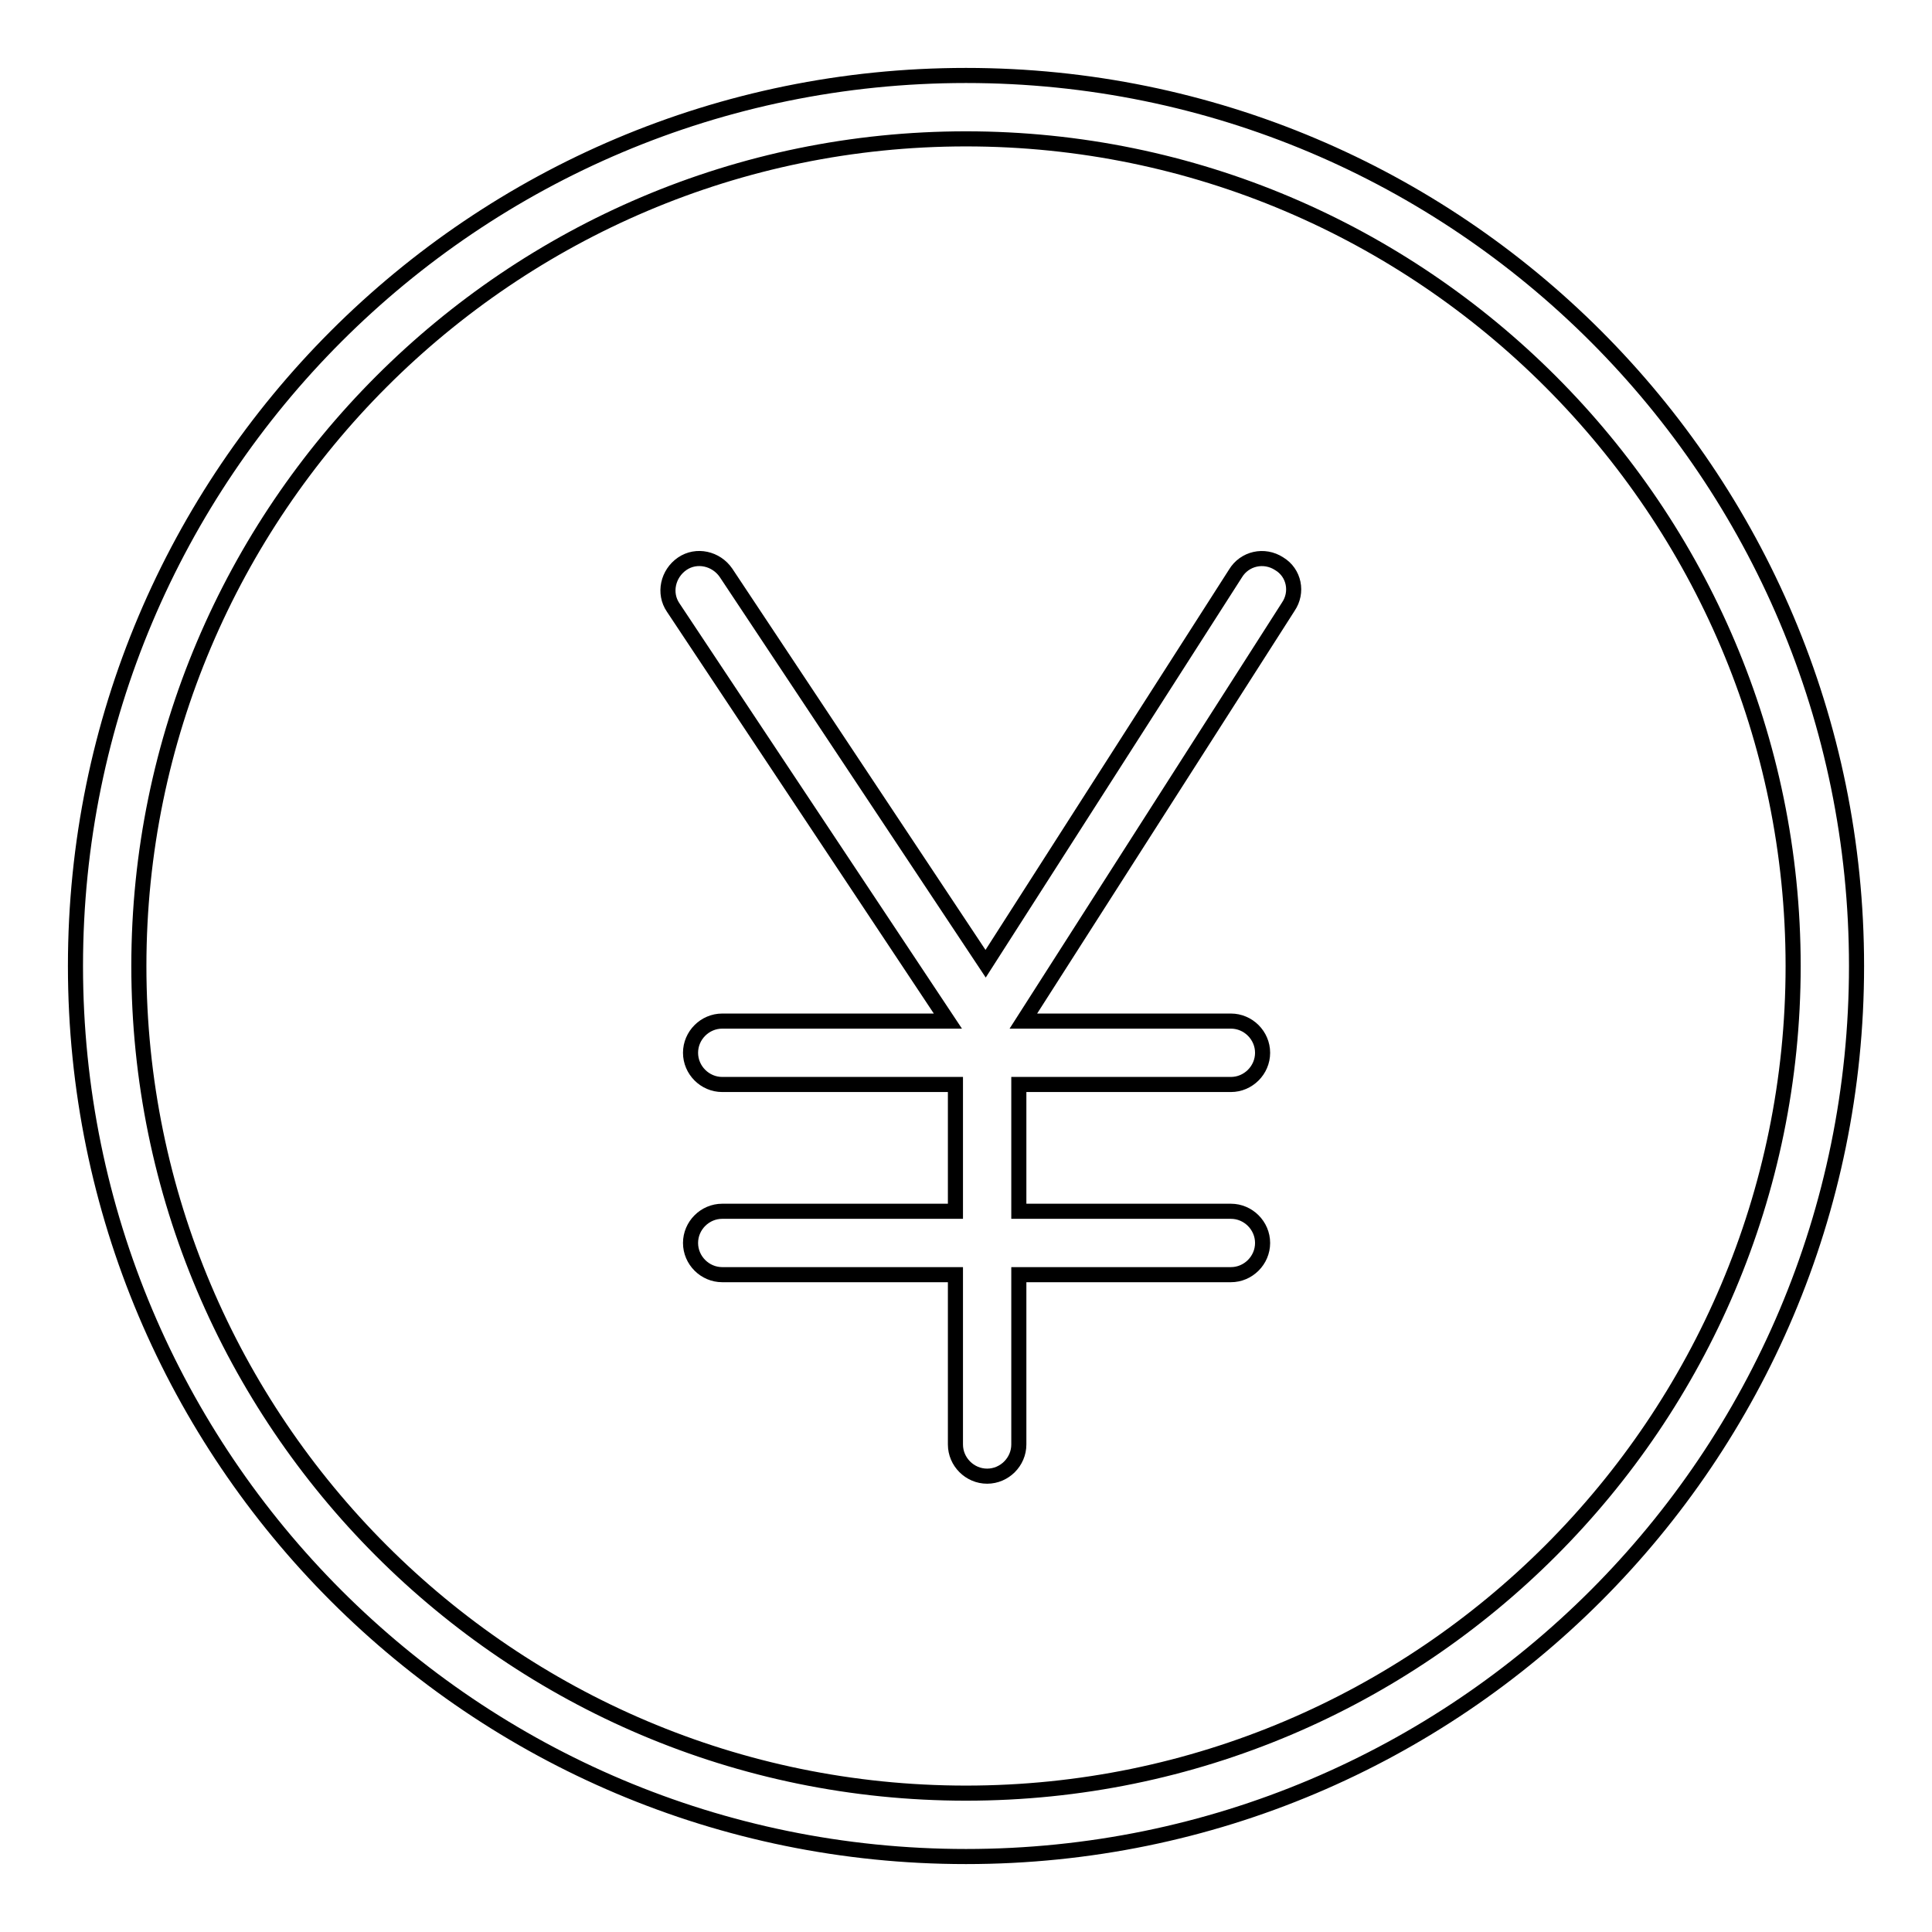
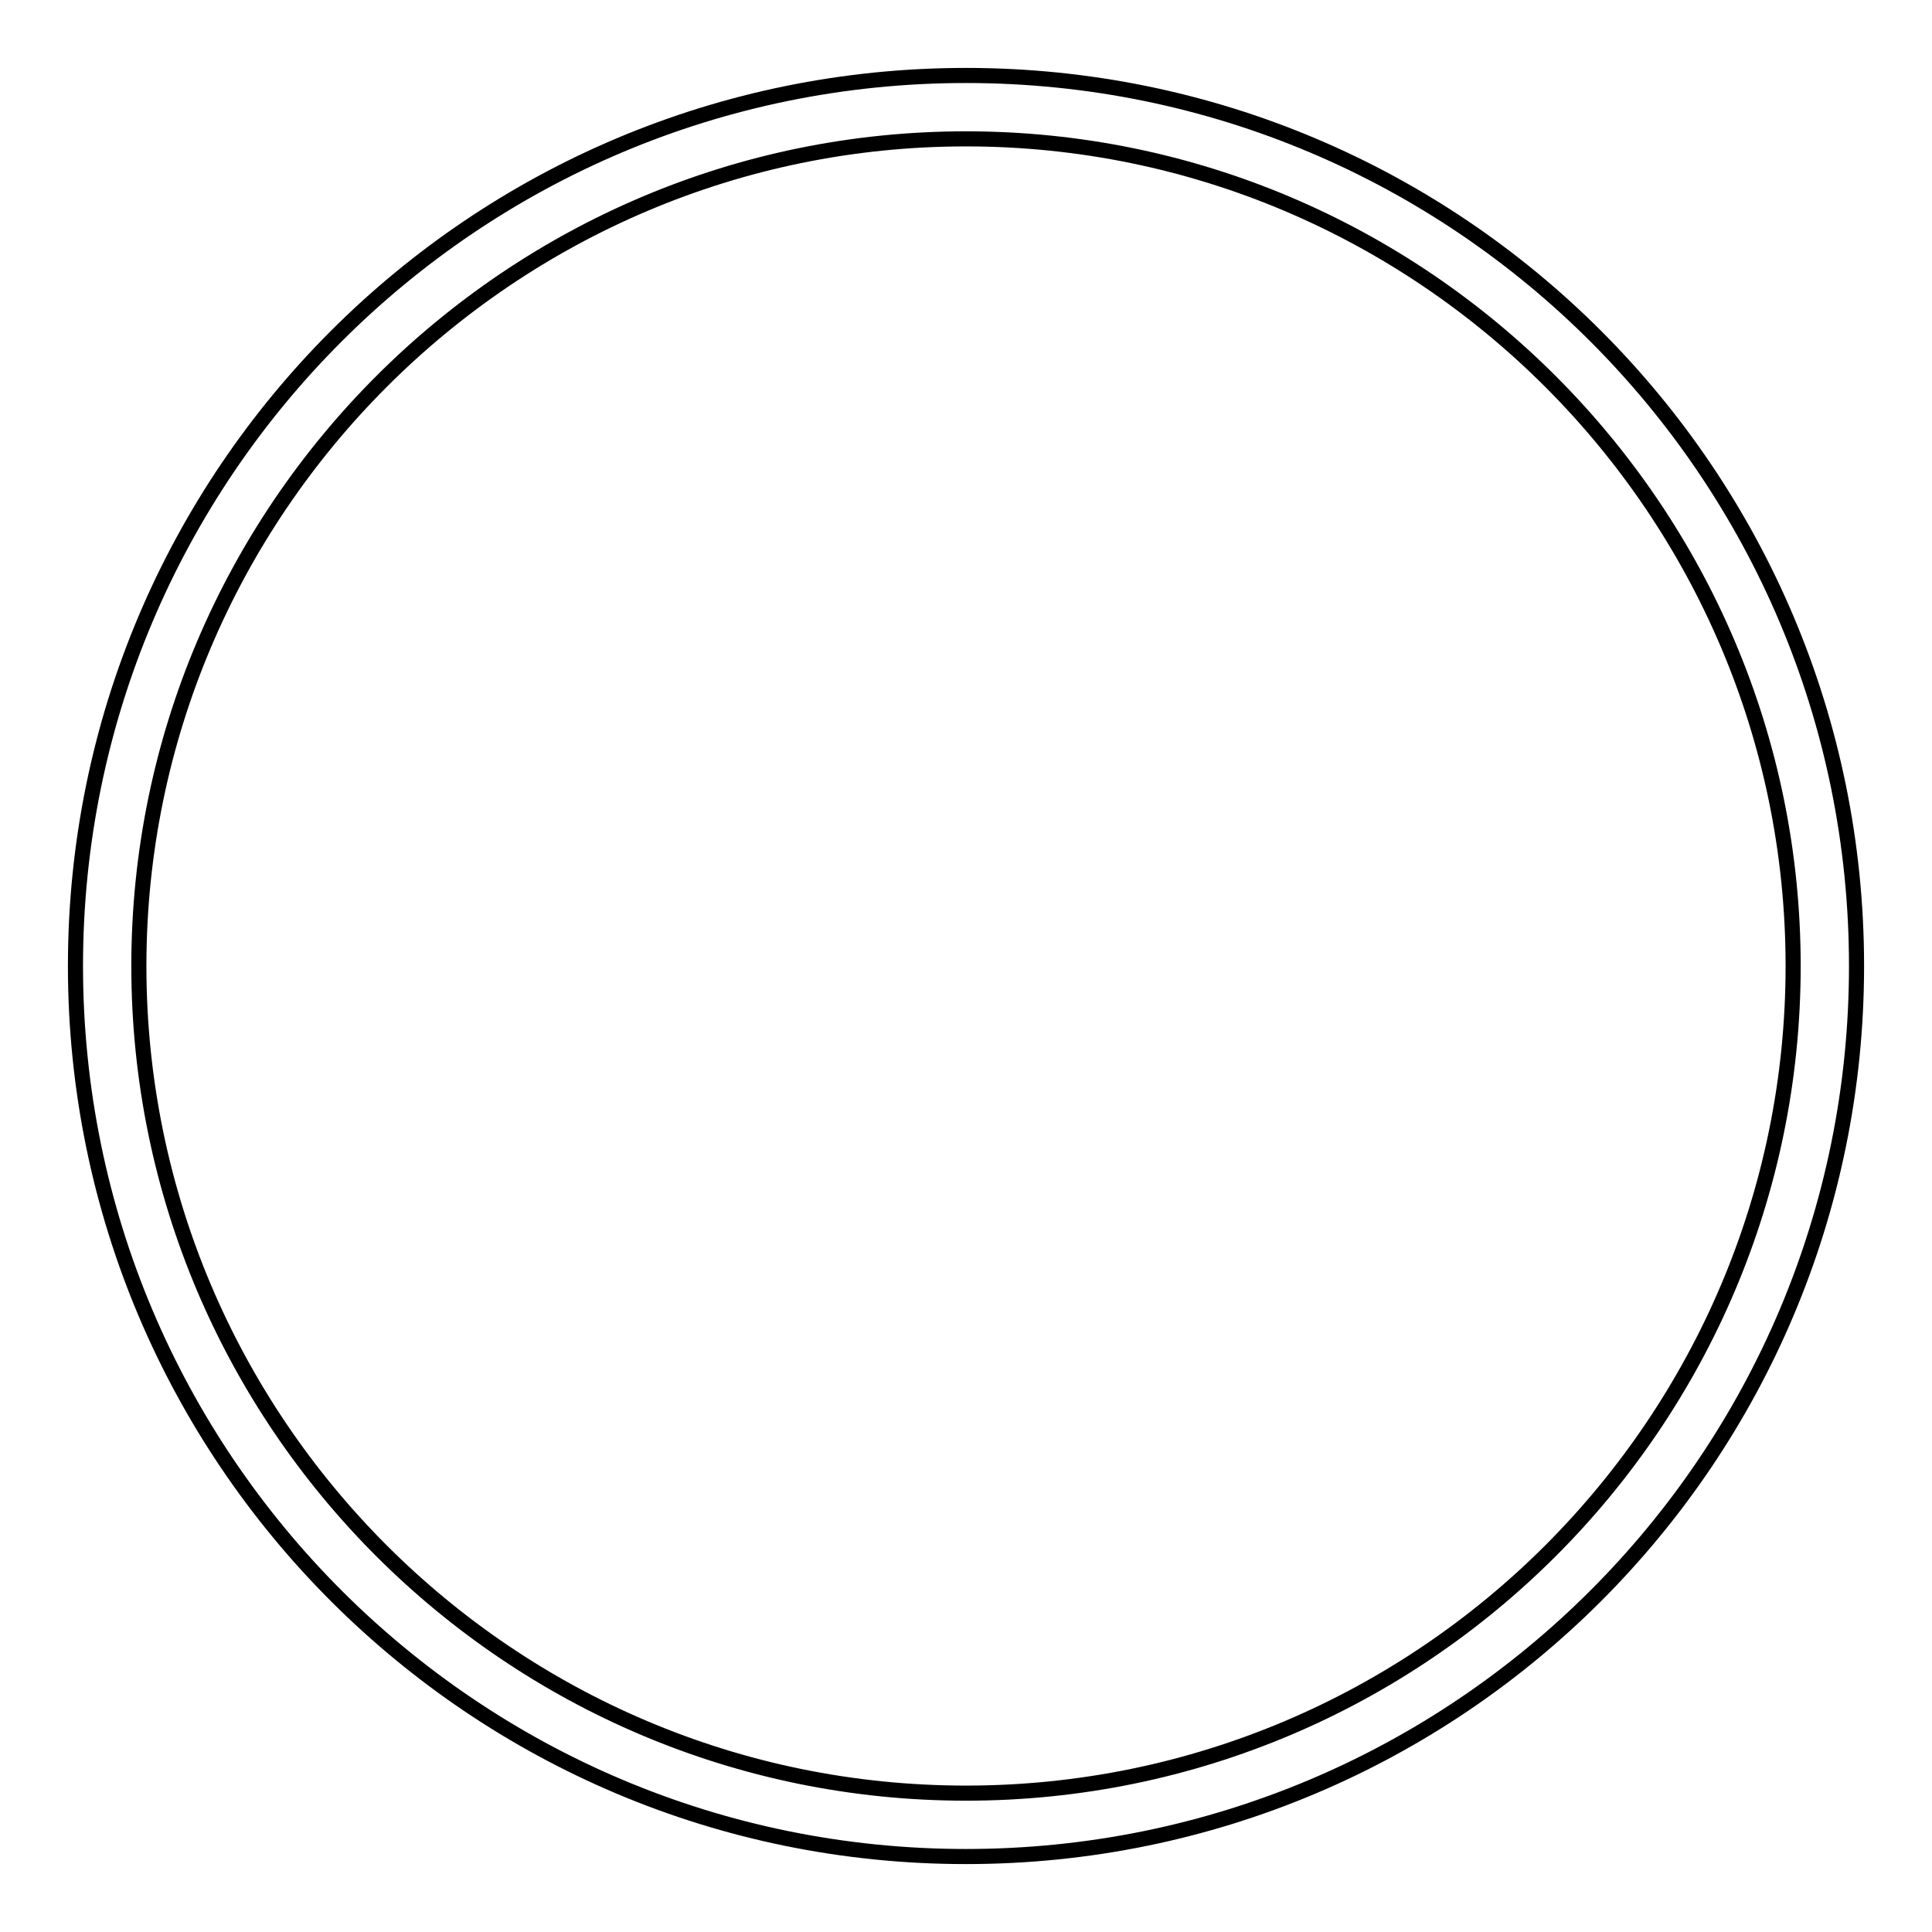
<svg xmlns="http://www.w3.org/2000/svg" version="1.1" x="0px" y="0px" viewBox="0 0 256 256" enable-background="new 0 0 256 256" xml:space="preserve">
  <g>
    <path stroke-width="2" fill-opacity="0" stroke="#000000" d="M128,18.4c60.4,0,109.6,49.2,109.6,109.6c0,60.4-49.1,109.6-109.6,109.6S18.4,188.4,18.4,128 S67.6,18.4,128,18.4 M128,10C62.8,10,10,62.8,10,128c0,65.2,52.8,118,118,118c65.2,0,118-52.8,118-118C246,62.8,193.2,10,128,10z" />
-     <path stroke-width="2" fill-opacity="0" stroke="#000000" d="M169.5,74.7c-2-1.3-4.6-0.7-5.8,1.3l-33.1,51.7L96.2,75.9c-1.3-1.9-3.9-2.5-5.8-1.2 c-1.9,1.3-2.5,3.9-1.2,5.8l36.4,54.8H95.7c-2.3,0-4.2,1.9-4.2,4.2s1.9,4.2,4.2,4.2h30.9v16.8H95.7c-2.3,0-4.2,1.9-4.2,4.2 s1.9,4.2,4.2,4.2h30.9v22.5c0,2.3,1.9,4.2,4.2,4.2c2.3,0,4.2-1.9,4.2-4.2v-22.5h28.1c2.3,0,4.2-1.9,4.2-4.2s-1.9-4.2-4.2-4.2h-28.1 v-16.8h28.1c2.3,0,4.2-1.9,4.2-4.2s-1.9-4.2-4.2-4.2h-27.5l35.1-54.9C172,78.5,171.5,75.9,169.5,74.7z" />
  </g>
</svg>